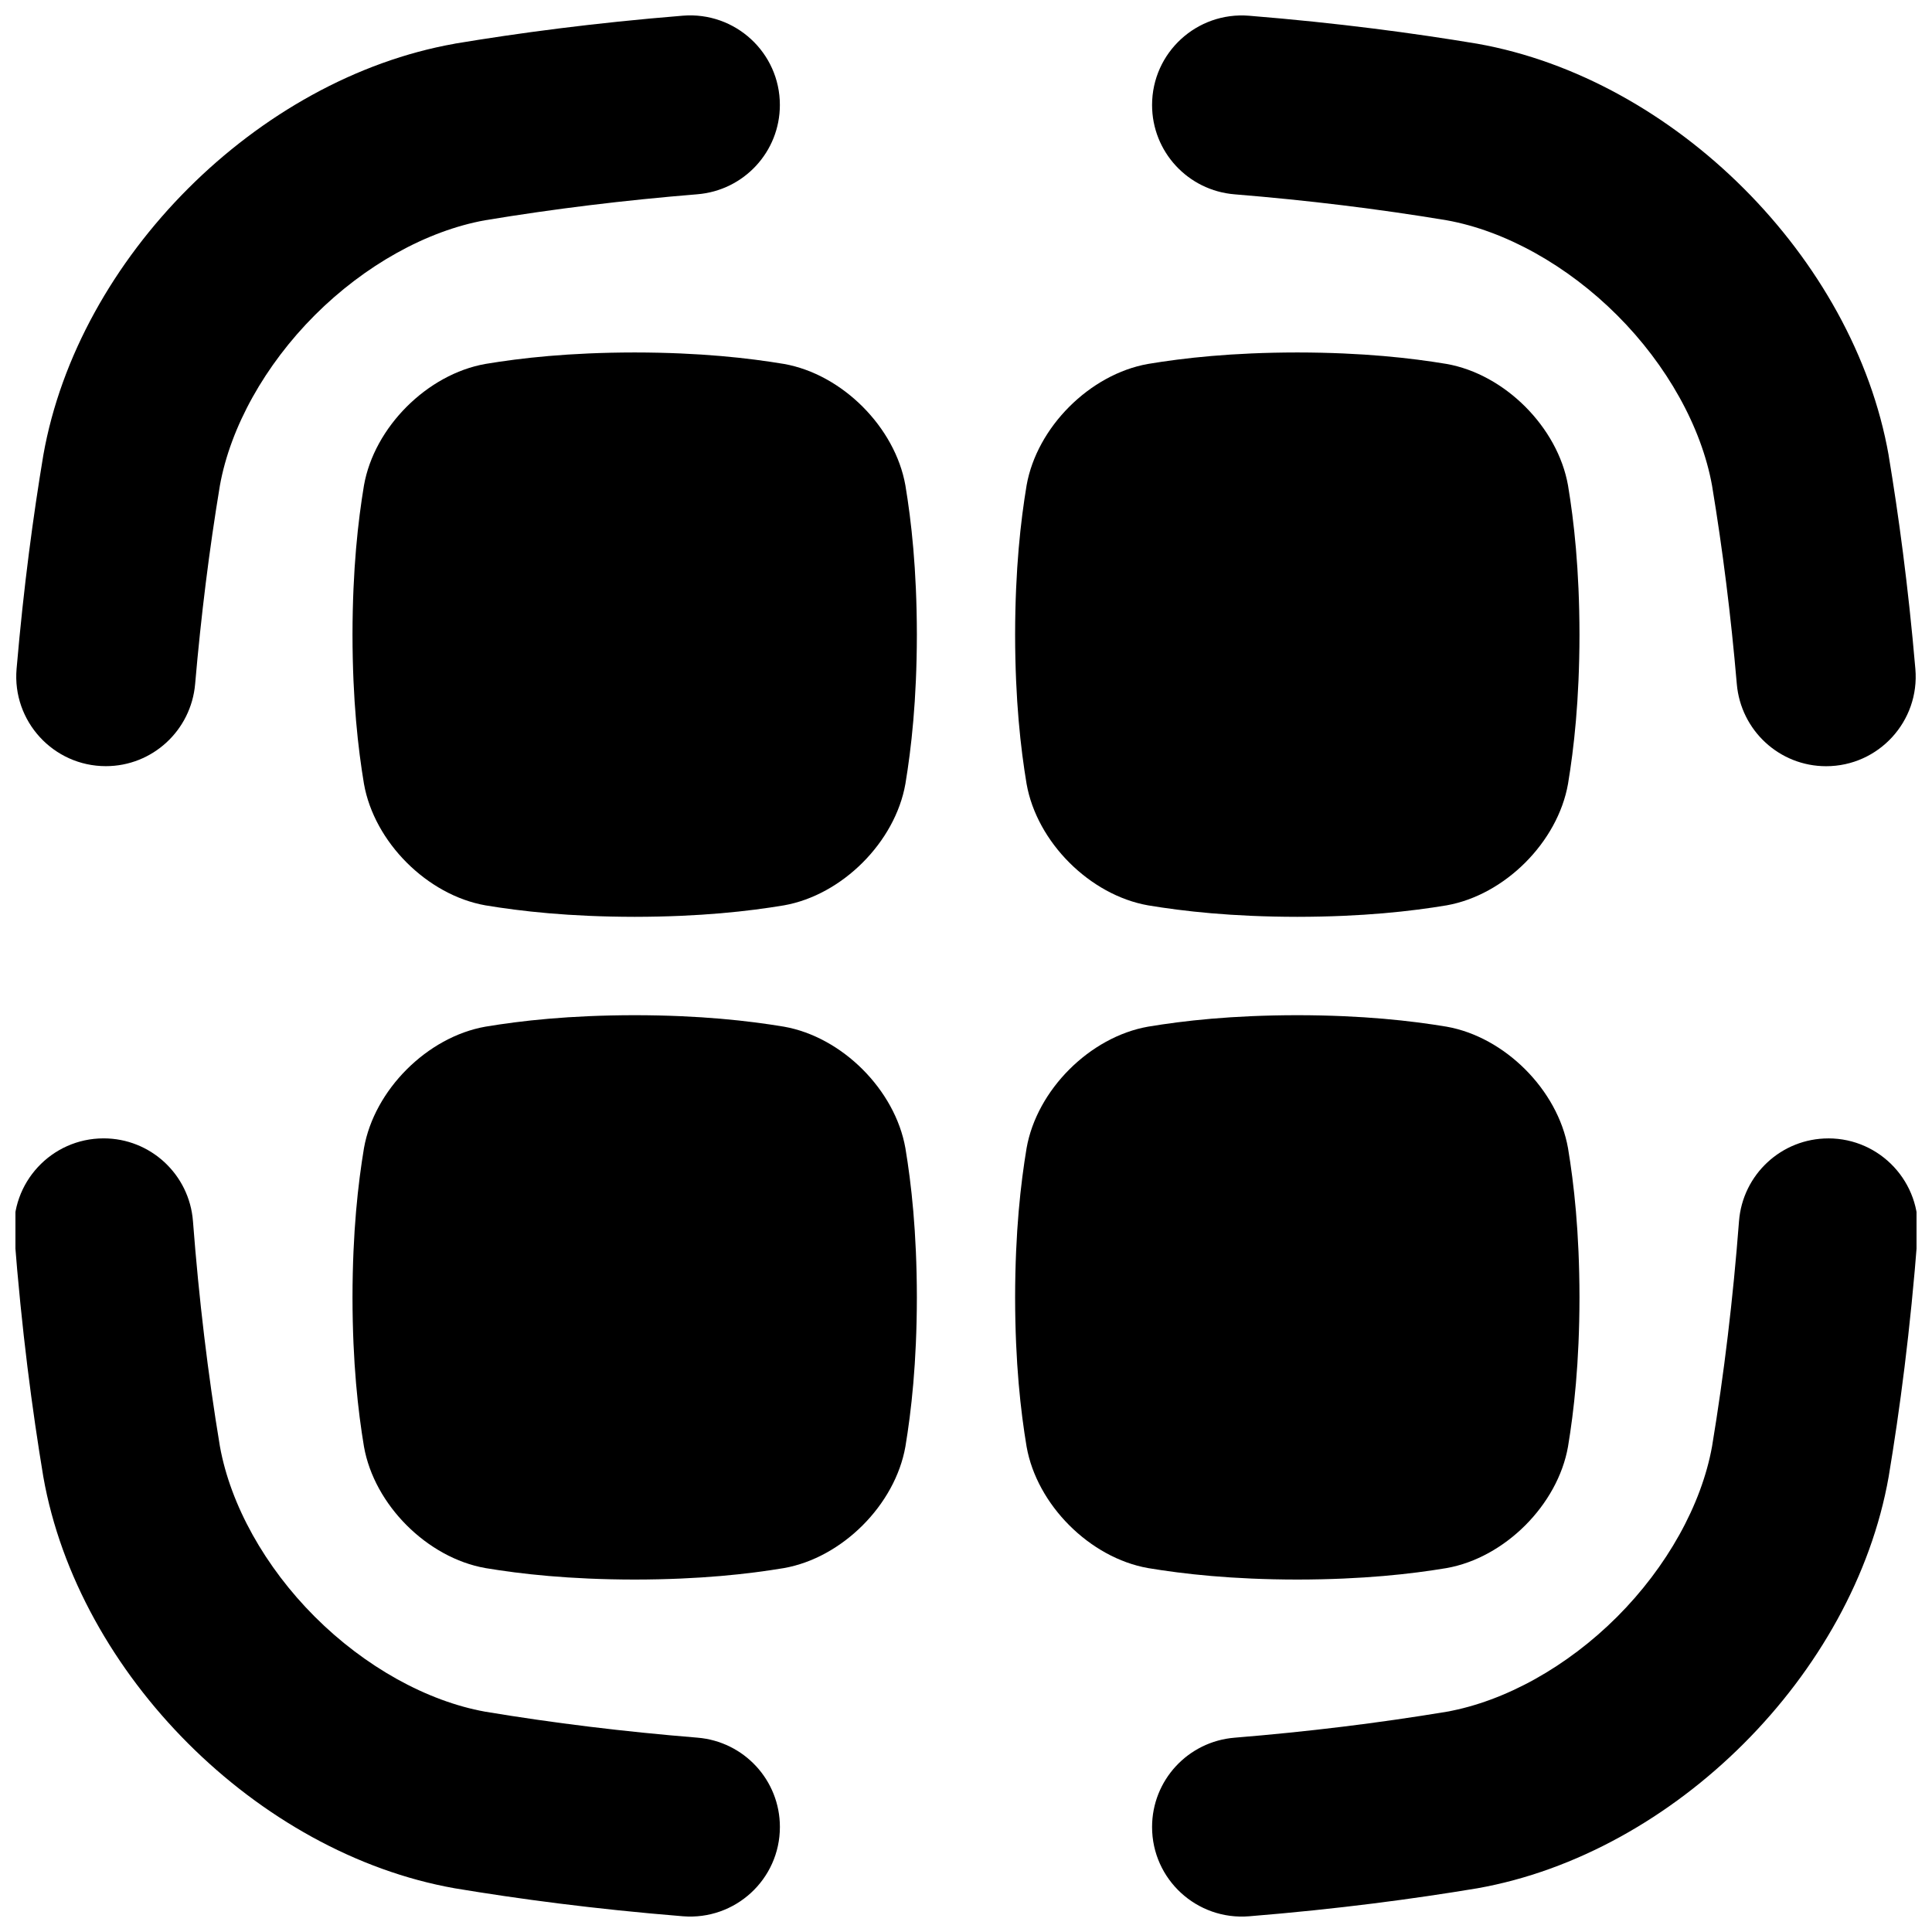
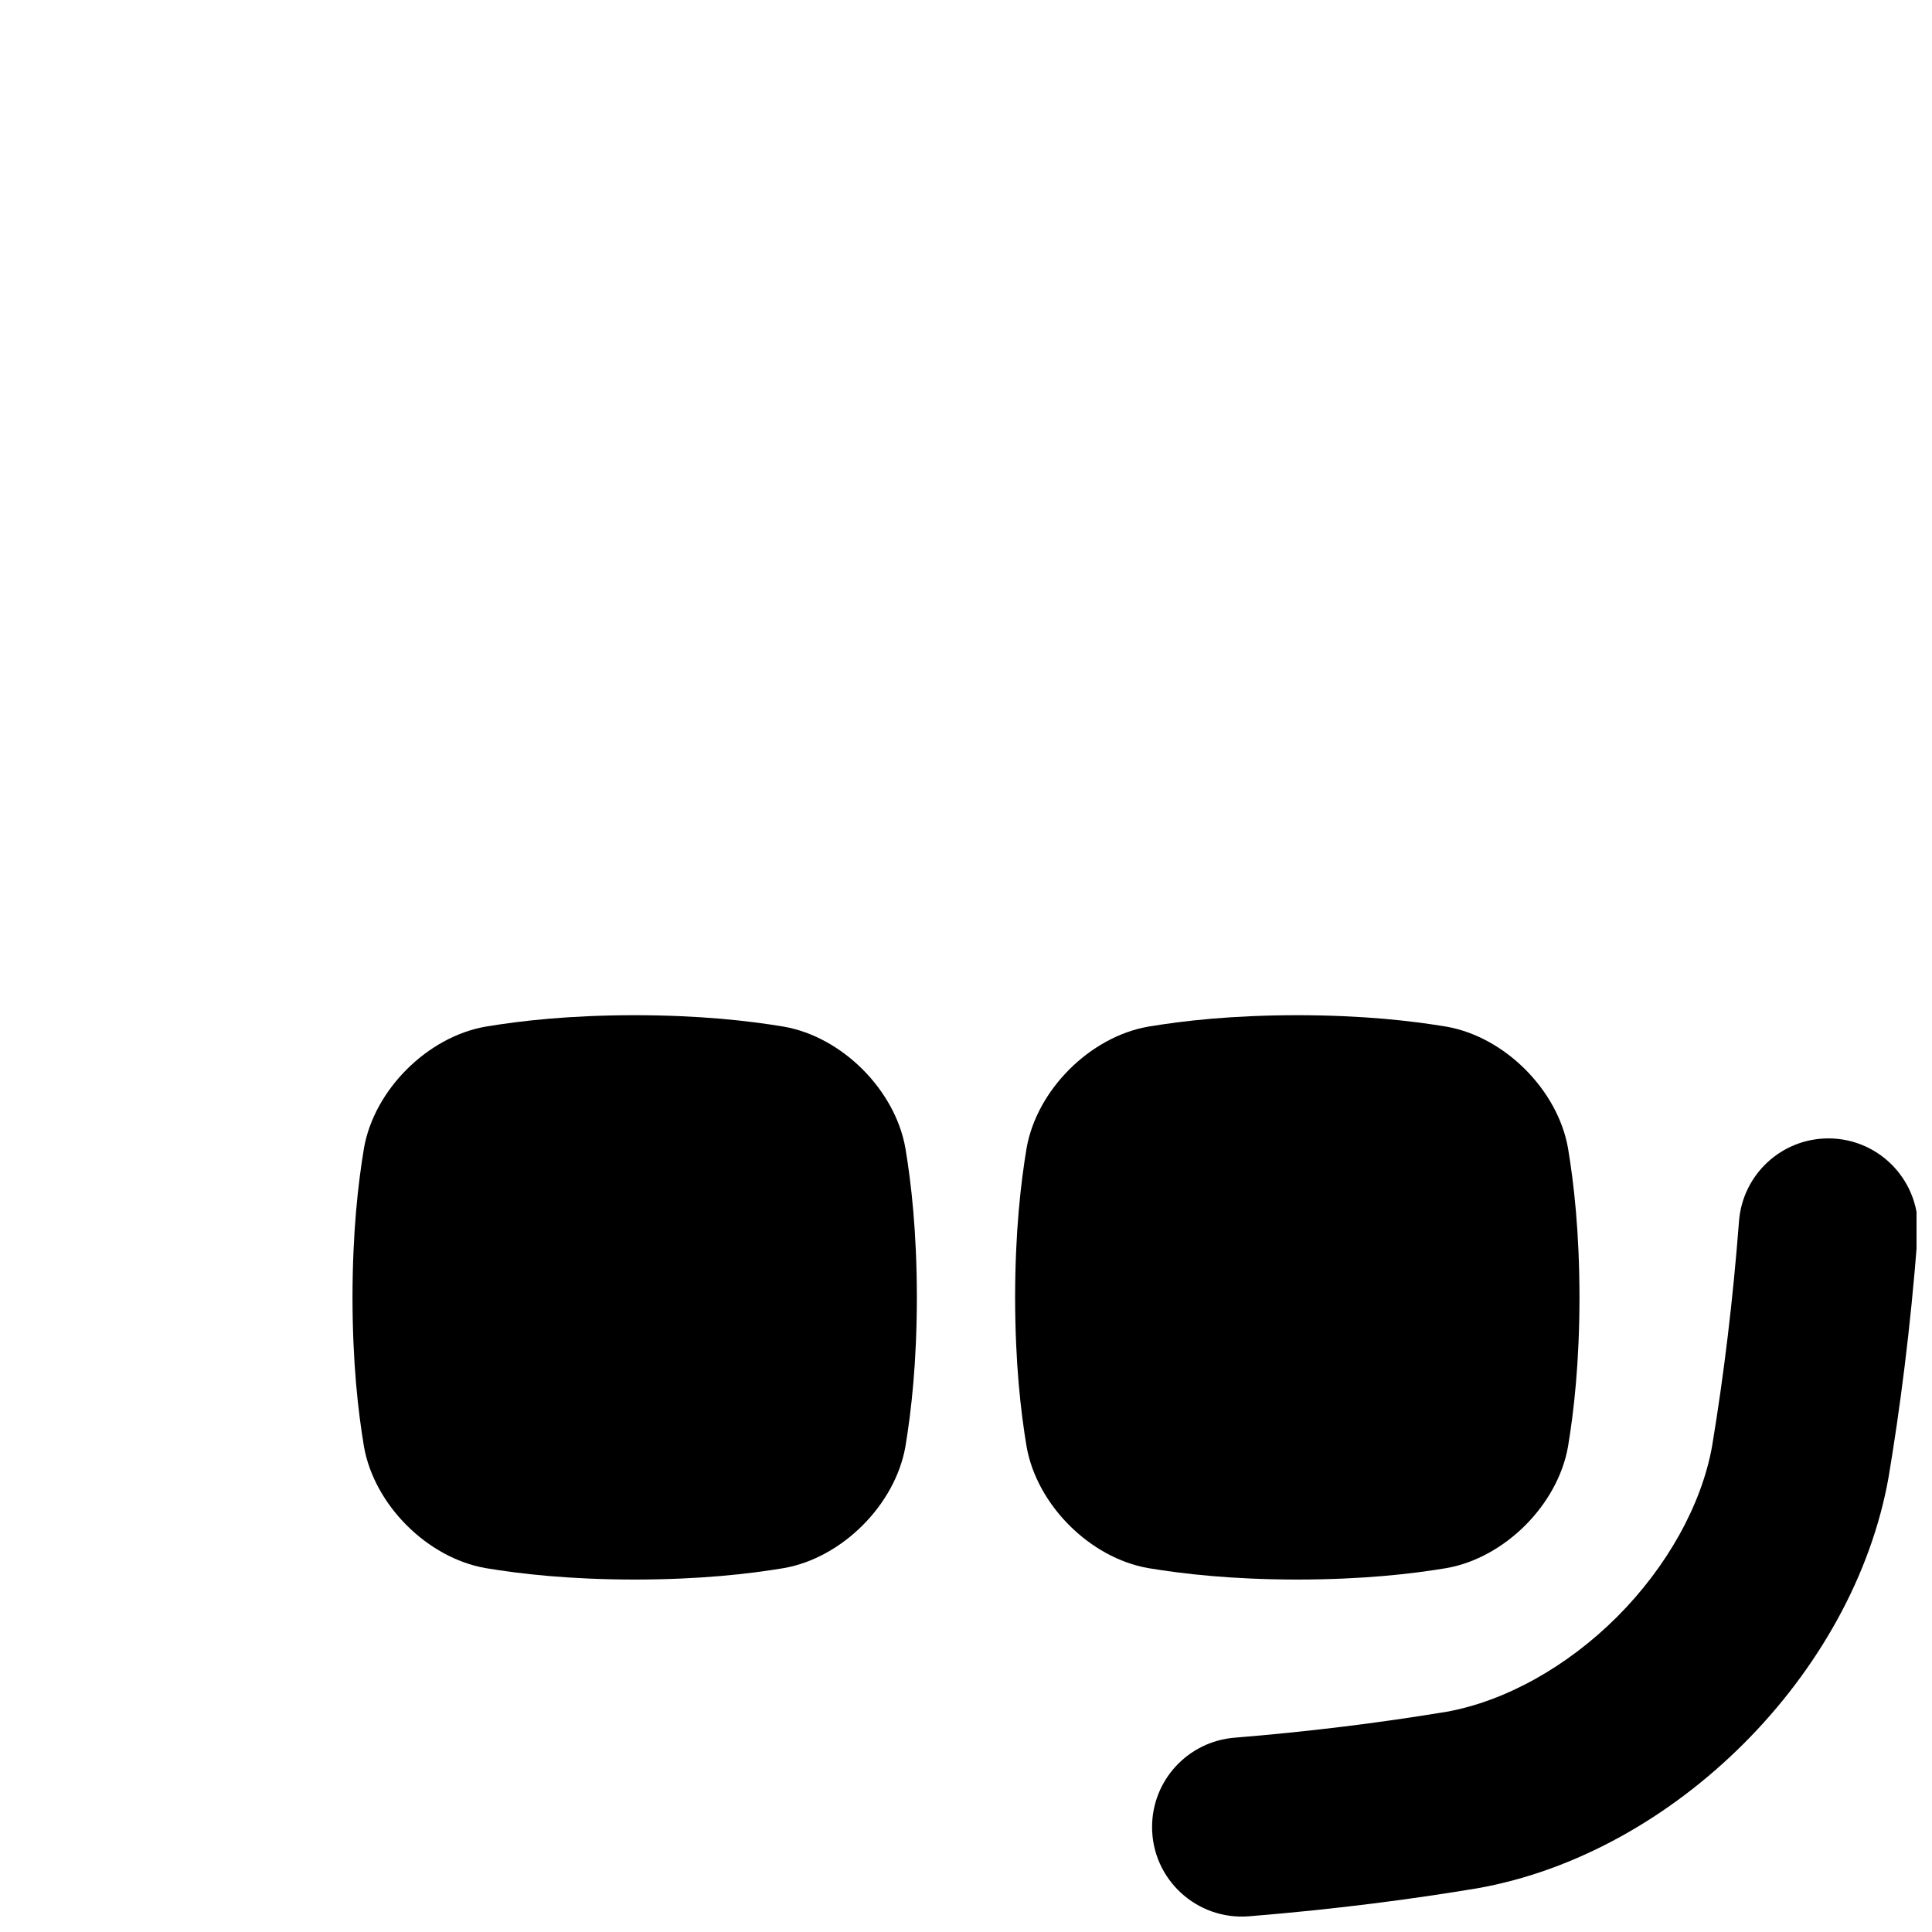
<svg xmlns="http://www.w3.org/2000/svg" width="800px" height="800px" version="1.1" viewBox="144 144 512 512">
  <defs>
    <clipPath id="d">
      <path d="m449 445h202.9v206.9h-202.9z" />
    </clipPath>
    <clipPath id="c">
      <path d="m148.09 148.09h202.91v199.91h-202.91z" />
    </clipPath>
    <clipPath id="b">
      <path d="m449 148.09h202.9v199.91h-202.9z" />
    </clipPath>
    <clipPath id="a">
-       <path d="m148.09 445h202.91v206.9h-202.91z" />
-     </clipPath>
+       </clipPath>
  </defs>
-   <path d="m383.94 272.64c-2.727-15.438-16.758-29.473-32.195-32.195-9.367-1.555-22.129-3.019-39.547-3.039-17.418 0.02-30.168 1.477-39.547 3.039-15.438 2.727-29.473 16.758-32.195 32.195-1.555 9.367-3.019 22.129-3.039 39.547 0.02 17.418 1.477 30.168 3.039 39.547 2.727 15.438 16.758 29.473 32.195 32.195 9.367 1.555 22.129 3.019 39.547 3.039 17.418-0.02 30.168-1.477 39.547-3.039 15.438-2.727 29.473-16.758 32.195-32.195 1.555-9.367 3.019-22.129 3.039-39.547-0.02-17.418-1.477-30.168-3.039-39.547z" />
  <path d="m383.94 448.27c-2.727-15.438-16.758-29.473-32.195-32.195-9.367-1.555-22.129-3.019-39.547-3.039-17.418 0.02-30.168 1.477-39.547 3.039-15.438 2.727-29.473 16.758-32.195 32.195-1.555 9.367-3.019 22.129-3.039 39.547 0.02 17.418 1.477 30.168 3.039 39.547 2.727 15.438 16.758 29.473 32.195 32.195 9.367 1.555 22.129 3.019 39.547 3.039 17.418-0.02 30.168-1.477 39.547-3.039 15.438-2.727 29.473-16.758 32.195-32.195 1.555-9.367 3.019-22.129 3.039-39.547-0.02-17.418-1.477-30.168-3.039-39.547z" />
-   <path d="m559.54 272.64c-2.727-15.438-16.758-29.473-32.195-32.195-9.367-1.555-22.129-3.019-39.547-3.039-17.418 0.02-30.168 1.477-39.547 3.039-15.438 2.727-29.473 16.758-32.195 32.195-1.555 9.367-3.019 22.129-3.039 39.547 0.02 17.418 1.477 30.168 3.039 39.547 2.727 15.438 16.758 29.473 32.195 32.195 9.367 1.555 22.129 3.019 39.547 3.039 17.418-0.02 30.168-1.477 39.547-3.039 15.438-2.727 29.473-16.758 32.195-32.195 1.555-9.367 3.019-22.129 3.039-39.547-0.02-17.418-1.477-30.168-3.039-39.547z" />
+   <path d="m559.54 272.64z" />
  <path d="m559.54 448.27c-2.727-15.438-16.758-29.473-32.195-32.195-9.367-1.555-22.129-3.019-39.547-3.039-17.418 0.02-30.168 1.477-39.547 3.039-15.438 2.727-29.473 16.758-32.195 32.195-1.555 9.367-3.019 22.129-3.039 39.547 0.02 17.418 1.477 30.168 3.039 39.547 2.727 15.438 16.758 29.473 32.195 32.195 9.367 1.555 22.129 3.019 39.547 3.039 17.418-0.02 30.168-1.477 39.547-3.039 15.438-2.727 29.473-16.758 32.195-32.195 1.555-9.367 3.019-22.129 3.039-39.547-0.02-17.418-1.477-30.168-3.039-39.547z" />
  <g clip-path="url(#d)">
    <path d="m628.53 445.69c-12.418 0-22.719 9.574-23.676 21.953-1.586 20.684-3.957 40.434-7.144 59.68-2.793 15.5-11.957 31.941-25.152 45.145-13.207 13.207-29.648 22.367-45.156 25.16-18.176 3.012-36.781 5.293-56.215 6.879-12.348 1.004-21.875 11.277-21.875 23.664 0 13.895 11.875 24.785 25.711 23.664 23.754-1.93 43.691-4.625 60.438-7.41 52.301-9.238 99.809-56.746 109.05-109.05 2.934-17.613 5.758-38.75 7.695-64.156 1.055-13.777-9.859-25.535-23.676-25.535z" />
  </g>
  <g clip-path="url(#c)">
-     <path d="m264.53 155.58c-52.301 9.238-99.809 56.746-109.05 109.05-2.637 15.844-5.188 34.539-7.086 56.621-1.191 13.863 9.742 25.789 23.656 25.789 12.348 0 22.602-9.477 23.664-21.785 1.566-18.117 3.738-35.543 6.562-52.586 2.793-15.5 11.957-31.941 25.152-45.145 13.207-13.207 29.648-22.367 45.156-25.16 18.176-3.012 36.781-5.293 56.215-6.879 12.348-1.004 21.875-11.277 21.875-23.664 0-13.895-11.875-24.785-25.711-23.664-23.754 1.93-43.691 4.625-60.438 7.41z" />
-   </g>
+     </g>
  <g clip-path="url(#b)">
-     <path d="m644.51 264.63c-9.238-52.301-56.746-99.797-109.05-109.05-16.738-2.785-36.672-5.481-60.438-7.41-13.844-1.121-25.711 9.77-25.711 23.664 0 12.387 9.523 22.66 21.875 23.664 19.434 1.586 38.043 3.856 56.215 6.879 15.508 2.793 31.949 11.957 45.156 25.16 13.207 13.195 22.355 29.637 25.152 45.145 2.824 17.043 5.008 34.461 6.562 52.586 1.062 12.309 11.305 21.785 23.664 21.785 13.922 0 24.855-11.926 23.656-25.789-1.898-22.09-4.457-40.785-7.086-56.621z" />
-   </g>
+     </g>
  <g clip-path="url(#a)">
    <path d="m350.68 628.16c0-12.387-9.523-22.66-21.875-23.664-19.434-1.586-38.051-3.856-56.215-6.879-15.508-2.793-31.949-11.957-45.156-25.16-13.207-13.195-22.355-29.637-25.152-45.145-3.199-19.258-5.559-38.996-7.144-59.68-0.945-12.379-11.258-21.953-23.676-21.953-13.816 0-24.727 11.758-23.676 25.535 1.949 25.406 4.773 46.543 7.695 64.156 9.238 52.301 56.746 99.797 109.05 109.05 16.738 2.785 36.672 5.481 60.438 7.41 13.844 1.121 25.711-9.77 25.711-23.664z" />
  </g>
</svg>